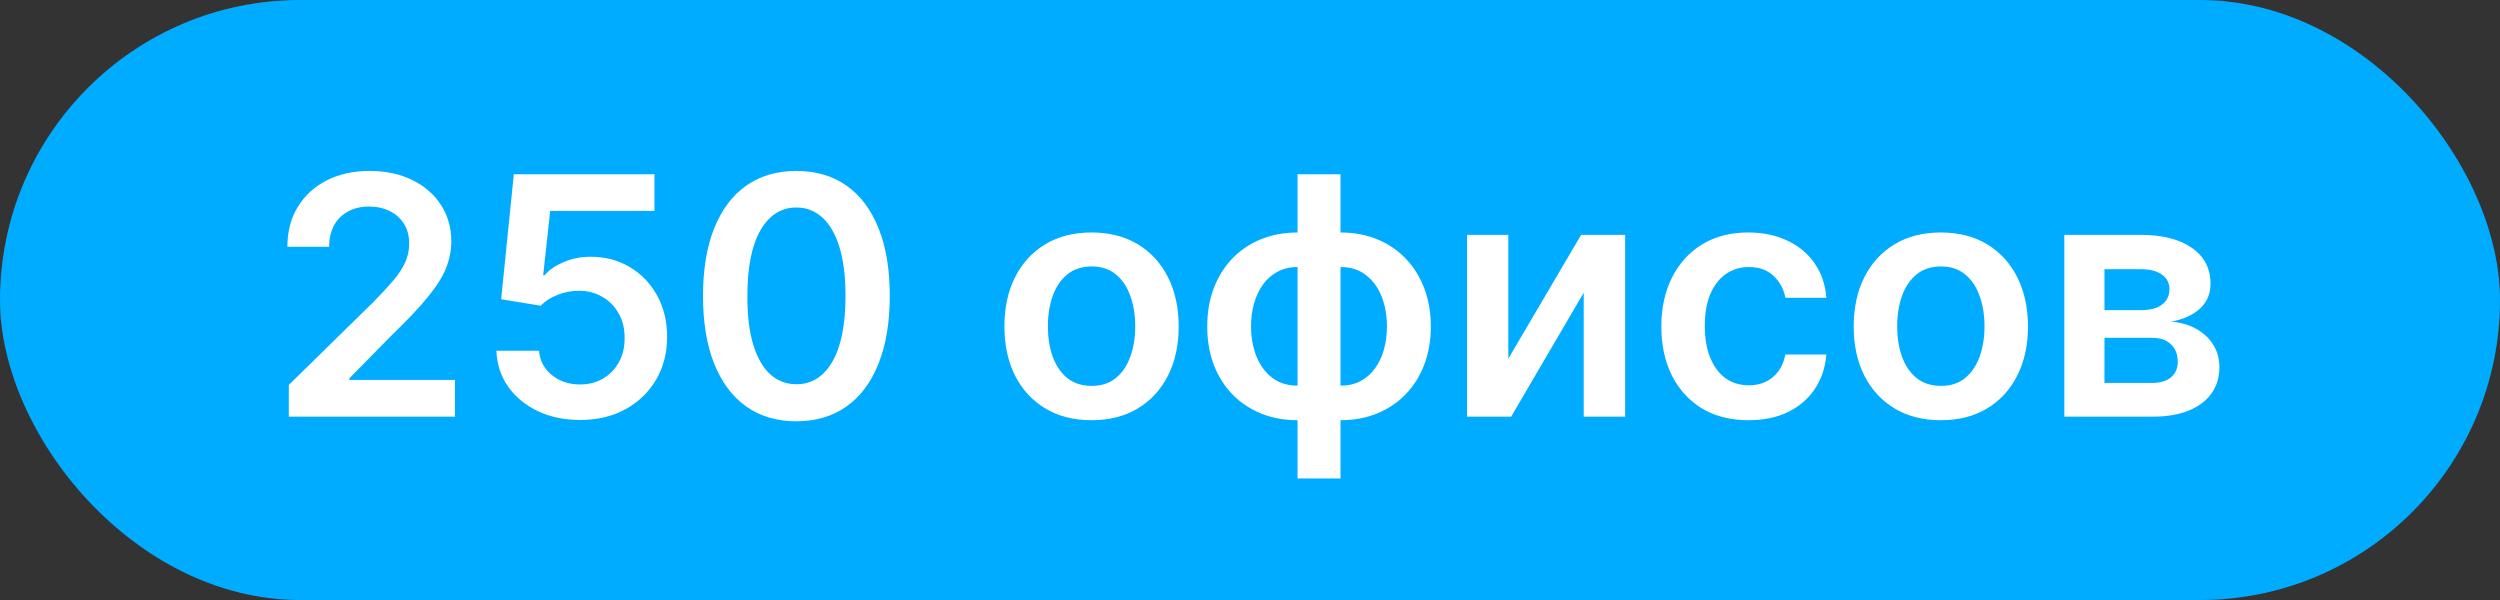
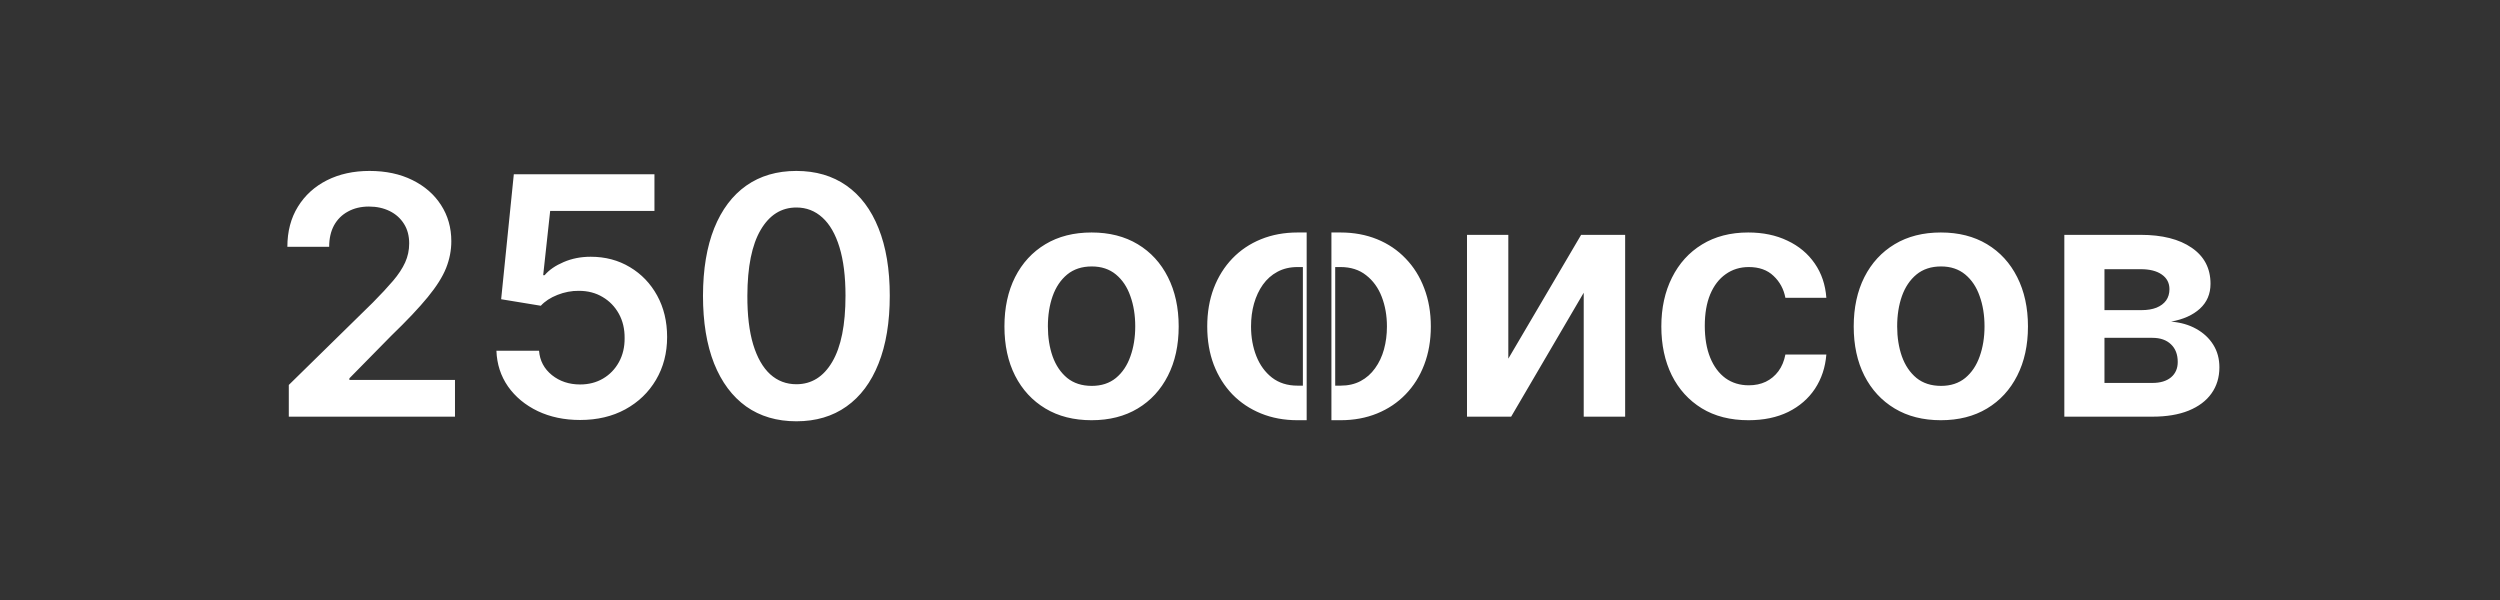
<svg xmlns="http://www.w3.org/2000/svg" width="150" height="36" viewBox="0 0 150 36" fill="none">
  <rect x="0" y="0" width="150" height="36" fill="#333333" stroke="none" />
-   <rect width="150" height="36" rx="18" fill="#00ACFF" />
-   <path d="M17.328 25V23.097L22.378 18.146C22.86 17.659 23.263 17.225 23.585 16.847C23.907 16.468 24.148 16.101 24.309 15.746C24.47 15.391 24.551 15.012 24.551 14.609C24.551 14.15 24.447 13.757 24.238 13.43C24.03 13.099 23.744 12.843 23.379 12.663C23.014 12.483 22.6 12.393 22.136 12.393C21.658 12.393 21.239 12.493 20.879 12.692C20.519 12.886 20.24 13.163 20.041 13.523C19.847 13.883 19.75 14.311 19.75 14.808H17.242C17.242 13.885 17.453 13.082 17.875 12.401C18.296 11.719 18.876 11.191 19.615 10.817C20.358 10.443 21.21 10.256 22.172 10.256C23.147 10.256 24.004 10.438 24.742 10.803C25.481 11.167 26.054 11.667 26.461 12.301C26.873 12.936 27.079 13.66 27.079 14.474C27.079 15.019 26.975 15.554 26.767 16.079C26.558 16.605 26.191 17.188 25.666 17.827C25.145 18.466 24.413 19.24 23.471 20.149L20.964 22.699V22.798H27.299V25H17.328ZM34.806 25.199C33.859 25.199 33.012 25.021 32.264 24.666C31.516 24.306 30.922 23.814 30.481 23.189C30.046 22.564 29.814 21.849 29.785 21.044H32.342C32.389 21.641 32.647 22.128 33.116 22.507C33.585 22.881 34.148 23.068 34.806 23.068C35.323 23.068 35.782 22.95 36.184 22.713C36.587 22.476 36.904 22.147 37.136 21.726C37.368 21.305 37.482 20.824 37.477 20.284C37.482 19.735 37.366 19.247 37.129 18.821C36.892 18.395 36.568 18.061 36.156 17.82C35.744 17.573 35.27 17.45 34.735 17.45C34.3 17.445 33.871 17.526 33.45 17.692C33.029 17.858 32.695 18.075 32.449 18.345L30.069 17.954L30.829 10.454H39.267V12.656H33.01L32.591 16.513H32.676C32.946 16.195 33.327 15.933 33.819 15.724C34.312 15.511 34.851 15.405 35.439 15.405C36.319 15.405 37.105 15.613 37.797 16.03C38.488 16.442 39.032 17.01 39.43 17.734C39.828 18.459 40.027 19.287 40.027 20.22C40.027 21.181 39.804 22.038 39.359 22.791C38.919 23.539 38.306 24.129 37.52 24.56C36.738 24.986 35.834 25.199 34.806 25.199ZM47.782 25.277C46.613 25.277 45.609 24.981 44.771 24.389C43.938 23.793 43.296 22.933 42.846 21.811C42.401 20.684 42.179 19.328 42.179 17.741C42.183 16.155 42.408 14.806 42.853 13.693C43.303 12.576 43.945 11.723 44.778 11.136C45.616 10.549 46.617 10.256 47.782 10.256C48.947 10.256 49.949 10.549 50.787 11.136C51.625 11.723 52.266 12.576 52.711 13.693C53.161 14.811 53.386 16.16 53.386 17.741C53.386 19.332 53.161 20.691 52.711 21.818C52.266 22.94 51.625 23.797 50.787 24.389C49.953 24.981 48.952 25.277 47.782 25.277ZM47.782 23.054C48.691 23.054 49.409 22.607 49.934 21.712C50.465 20.812 50.73 19.489 50.73 17.741C50.73 16.586 50.609 15.616 50.367 14.829C50.126 14.044 49.785 13.452 49.345 13.054C48.904 12.652 48.384 12.45 47.782 12.45C46.878 12.45 46.163 12.9 45.637 13.8C45.112 14.695 44.847 16.009 44.842 17.741C44.837 18.901 44.953 19.877 45.19 20.668C45.431 21.458 45.772 22.055 46.213 22.457C46.653 22.855 47.176 23.054 47.782 23.054ZM65.494 25.213C64.428 25.213 63.505 24.979 62.724 24.51C61.943 24.041 61.336 23.385 60.906 22.543C60.479 21.7 60.266 20.715 60.266 19.588C60.266 18.461 60.479 17.474 60.906 16.626C61.336 15.779 61.943 15.121 62.724 14.652C63.505 14.183 64.428 13.949 65.494 13.949C66.559 13.949 67.482 14.183 68.263 14.652C69.045 15.121 69.648 15.779 70.075 16.626C70.505 17.474 70.721 18.461 70.721 19.588C70.721 20.715 70.505 21.7 70.075 22.543C69.648 23.385 69.045 24.041 68.263 24.51C67.482 24.979 66.559 25.213 65.494 25.213ZM65.508 23.153C66.085 23.153 66.568 22.995 66.957 22.678C67.345 22.356 67.634 21.925 67.823 21.385C68.017 20.845 68.114 20.244 68.114 19.581C68.114 18.913 68.017 18.31 67.823 17.77C67.634 17.225 67.345 16.792 66.957 16.47C66.568 16.148 66.085 15.987 65.508 15.987C64.916 15.987 64.424 16.148 64.031 16.47C63.642 16.792 63.351 17.225 63.157 17.77C62.968 18.31 62.873 18.913 62.873 19.581C62.873 20.244 62.968 20.845 63.157 21.385C63.351 21.925 63.642 22.356 64.031 22.678C64.424 22.995 64.916 23.153 65.508 23.153ZM77.853 28.707V10.454H80.431V28.707H77.853ZM77.853 25.213C77.053 25.213 76.322 25.078 75.659 24.808C74.996 24.538 74.423 24.155 73.94 23.658C73.462 23.16 73.09 22.569 72.825 21.882C72.564 21.191 72.434 20.426 72.434 19.588C72.434 18.75 72.564 17.985 72.825 17.294C73.09 16.603 73.462 16.009 73.94 15.511C74.423 15.009 74.996 14.624 75.659 14.354C76.322 14.084 77.053 13.949 77.853 13.949H78.4V25.213H77.853ZM77.853 23.139H78.173V16.023H77.853C77.399 16.023 76.996 16.117 76.646 16.307C76.3 16.491 76.009 16.75 75.772 17.081C75.54 17.408 75.363 17.787 75.24 18.217C75.121 18.643 75.062 19.1 75.062 19.588C75.062 20.237 75.169 20.831 75.382 21.371C75.595 21.906 75.907 22.334 76.319 22.656C76.736 22.978 77.247 23.139 77.853 23.139ZM80.431 25.213H79.885V13.949H80.431C81.232 13.949 81.963 14.084 82.626 14.354C83.289 14.624 83.859 15.009 84.338 15.511C84.821 16.009 85.192 16.603 85.453 17.294C85.718 17.985 85.85 18.75 85.85 19.588C85.85 20.426 85.718 21.191 85.453 21.882C85.192 22.569 84.821 23.16 84.338 23.658C83.859 24.155 83.289 24.538 82.626 24.808C81.963 25.078 81.232 25.213 80.431 25.213ZM80.431 23.139C80.891 23.139 81.293 23.047 81.639 22.862C81.984 22.678 82.273 22.422 82.505 22.095C82.742 21.768 82.92 21.392 83.038 20.966C83.156 20.535 83.216 20.076 83.216 19.588C83.216 18.939 83.111 18.345 82.903 17.805C82.695 17.266 82.382 16.835 81.966 16.513C81.554 16.186 81.042 16.023 80.431 16.023H80.112V23.139H80.431ZM90.499 21.52L94.867 14.091H97.509V25H95.023V17.564L90.669 25H88.02V14.091H90.499V21.52ZM104.908 25.213C103.819 25.213 102.884 24.974 102.102 24.496C101.326 24.017 100.727 23.357 100.305 22.514C99.889 21.667 99.68 20.691 99.68 19.588C99.68 18.48 99.894 17.502 100.32 16.655C100.746 15.803 101.347 15.14 102.124 14.666C102.905 14.188 103.828 13.949 104.893 13.949C105.779 13.949 106.563 14.112 107.244 14.439C107.931 14.761 108.478 15.218 108.885 15.81C109.292 16.397 109.524 17.083 109.581 17.869H107.124C107.024 17.344 106.787 16.906 106.413 16.555C106.044 16.2 105.549 16.023 104.929 16.023C104.403 16.023 103.942 16.165 103.544 16.449C103.146 16.728 102.836 17.131 102.614 17.656C102.396 18.182 102.287 18.812 102.287 19.546C102.287 20.289 102.396 20.928 102.614 21.463C102.831 21.993 103.137 22.403 103.53 22.692C103.928 22.976 104.394 23.118 104.929 23.118C105.308 23.118 105.646 23.047 105.945 22.905C106.248 22.758 106.501 22.547 106.705 22.273C106.908 21.998 107.048 21.664 107.124 21.271H109.581C109.519 22.043 109.292 22.727 108.899 23.324C108.506 23.916 107.971 24.38 107.294 24.716C106.617 25.047 105.821 25.213 104.908 25.213ZM116.451 25.213C115.385 25.213 114.462 24.979 113.681 24.51C112.9 24.041 112.293 23.385 111.863 22.543C111.436 21.7 111.223 20.715 111.223 19.588C111.223 18.461 111.436 17.474 111.863 16.626C112.293 15.779 112.9 15.121 113.681 14.652C114.462 14.183 115.385 13.949 116.451 13.949C117.516 13.949 118.439 14.183 119.221 14.652C120.002 15.121 120.605 15.779 121.032 16.626C121.462 17.474 121.678 18.461 121.678 19.588C121.678 20.715 121.462 21.7 121.032 22.543C120.605 23.385 120.002 24.041 119.221 24.51C118.439 24.979 117.516 25.213 116.451 25.213ZM116.465 23.153C117.042 23.153 117.525 22.995 117.914 22.678C118.302 22.356 118.591 21.925 118.78 21.385C118.974 20.845 119.071 20.244 119.071 19.581C119.071 18.913 118.974 18.31 118.78 17.77C118.591 17.225 118.302 16.792 117.914 16.47C117.525 16.148 117.042 15.987 116.465 15.987C115.873 15.987 115.381 16.148 114.988 16.47C114.599 16.792 114.308 17.225 114.114 17.77C113.925 18.31 113.83 18.913 113.83 19.581C113.83 20.244 113.925 20.845 114.114 21.385C114.308 21.925 114.599 22.356 114.988 22.678C115.381 22.995 115.873 23.153 116.465 23.153ZM123.86 25V14.091H128.441C129.734 14.091 130.754 14.349 131.502 14.865C132.255 15.381 132.631 16.101 132.631 17.024C132.631 17.635 132.418 18.134 131.992 18.523C131.571 18.906 130.996 19.164 130.266 19.297C130.839 19.344 131.341 19.489 131.772 19.73C132.208 19.972 132.549 20.289 132.795 20.682C133.041 21.075 133.164 21.527 133.164 22.038C133.164 22.64 133.005 23.163 132.688 23.608C132.376 24.048 131.919 24.392 131.317 24.638C130.721 24.879 129.996 25 129.144 25H123.86ZM126.268 22.976H129.144C129.618 22.976 129.989 22.865 130.259 22.642C130.529 22.415 130.664 22.107 130.664 21.719C130.664 21.269 130.529 20.916 130.259 20.66C129.989 20.4 129.618 20.27 129.144 20.27H126.268V22.976ZM126.268 18.608H128.491C128.841 18.608 129.142 18.558 129.393 18.459C129.644 18.355 129.835 18.21 129.968 18.026C130.101 17.836 130.167 17.611 130.167 17.351C130.167 16.977 130.013 16.683 129.705 16.47C129.402 16.257 128.981 16.151 128.441 16.151H126.268V18.608Z" fill="white" />
+   <path d="M17.328 25V23.097L22.378 18.146C22.86 17.659 23.263 17.225 23.585 16.847C23.907 16.468 24.148 16.101 24.309 15.746C24.47 15.391 24.551 15.012 24.551 14.609C24.551 14.15 24.447 13.757 24.238 13.43C24.03 13.099 23.744 12.843 23.379 12.663C23.014 12.483 22.6 12.393 22.136 12.393C21.658 12.393 21.239 12.493 20.879 12.692C20.519 12.886 20.24 13.163 20.041 13.523C19.847 13.883 19.75 14.311 19.75 14.808H17.242C17.242 13.885 17.453 13.082 17.875 12.401C18.296 11.719 18.876 11.191 19.615 10.817C20.358 10.443 21.21 10.256 22.172 10.256C23.147 10.256 24.004 10.438 24.742 10.803C25.481 11.167 26.054 11.667 26.461 12.301C26.873 12.936 27.079 13.66 27.079 14.474C27.079 15.019 26.975 15.554 26.767 16.079C26.558 16.605 26.191 17.188 25.666 17.827C25.145 18.466 24.413 19.24 23.471 20.149L20.964 22.699V22.798H27.299V25H17.328ZM34.806 25.199C33.859 25.199 33.012 25.021 32.264 24.666C31.516 24.306 30.922 23.814 30.481 23.189C30.046 22.564 29.814 21.849 29.785 21.044H32.342C32.389 21.641 32.647 22.128 33.116 22.507C33.585 22.881 34.148 23.068 34.806 23.068C35.323 23.068 35.782 22.95 36.184 22.713C36.587 22.476 36.904 22.147 37.136 21.726C37.368 21.305 37.482 20.824 37.477 20.284C37.482 19.735 37.366 19.247 37.129 18.821C36.892 18.395 36.568 18.061 36.156 17.82C35.744 17.573 35.27 17.45 34.735 17.45C34.3 17.445 33.871 17.526 33.45 17.692C33.029 17.858 32.695 18.075 32.449 18.345L30.069 17.954L30.829 10.454H39.267V12.656H33.01L32.591 16.513H32.676C32.946 16.195 33.327 15.933 33.819 15.724C34.312 15.511 34.851 15.405 35.439 15.405C36.319 15.405 37.105 15.613 37.797 16.03C38.488 16.442 39.032 17.01 39.43 17.734C39.828 18.459 40.027 19.287 40.027 20.22C40.027 21.181 39.804 22.038 39.359 22.791C38.919 23.539 38.306 24.129 37.52 24.56C36.738 24.986 35.834 25.199 34.806 25.199ZM47.782 25.277C46.613 25.277 45.609 24.981 44.771 24.389C43.938 23.793 43.296 22.933 42.846 21.811C42.401 20.684 42.179 19.328 42.179 17.741C42.183 16.155 42.408 14.806 42.853 13.693C43.303 12.576 43.945 11.723 44.778 11.136C45.616 10.549 46.617 10.256 47.782 10.256C48.947 10.256 49.949 10.549 50.787 11.136C51.625 11.723 52.266 12.576 52.711 13.693C53.161 14.811 53.386 16.16 53.386 17.741C53.386 19.332 53.161 20.691 52.711 21.818C52.266 22.94 51.625 23.797 50.787 24.389C49.953 24.981 48.952 25.277 47.782 25.277ZM47.782 23.054C48.691 23.054 49.409 22.607 49.934 21.712C50.465 20.812 50.73 19.489 50.73 17.741C50.73 16.586 50.609 15.616 50.367 14.829C50.126 14.044 49.785 13.452 49.345 13.054C48.904 12.652 48.384 12.45 47.782 12.45C46.878 12.45 46.163 12.9 45.637 13.8C45.112 14.695 44.847 16.009 44.842 17.741C44.837 18.901 44.953 19.877 45.19 20.668C45.431 21.458 45.772 22.055 46.213 22.457C46.653 22.855 47.176 23.054 47.782 23.054ZM65.494 25.213C64.428 25.213 63.505 24.979 62.724 24.51C61.943 24.041 61.336 23.385 60.906 22.543C60.479 21.7 60.266 20.715 60.266 19.588C60.266 18.461 60.479 17.474 60.906 16.626C61.336 15.779 61.943 15.121 62.724 14.652C63.505 14.183 64.428 13.949 65.494 13.949C66.559 13.949 67.482 14.183 68.263 14.652C69.045 15.121 69.648 15.779 70.075 16.626C70.505 17.474 70.721 18.461 70.721 19.588C70.721 20.715 70.505 21.7 70.075 22.543C69.648 23.385 69.045 24.041 68.263 24.51C67.482 24.979 66.559 25.213 65.494 25.213ZM65.508 23.153C66.085 23.153 66.568 22.995 66.957 22.678C67.345 22.356 67.634 21.925 67.823 21.385C68.017 20.845 68.114 20.244 68.114 19.581C68.114 18.913 68.017 18.31 67.823 17.77C67.634 17.225 67.345 16.792 66.957 16.47C66.568 16.148 66.085 15.987 65.508 15.987C64.916 15.987 64.424 16.148 64.031 16.47C63.642 16.792 63.351 17.225 63.157 17.77C62.968 18.31 62.873 18.913 62.873 19.581C62.873 20.244 62.968 20.845 63.157 21.385C63.351 21.925 63.642 22.356 64.031 22.678C64.424 22.995 64.916 23.153 65.508 23.153ZM77.853 28.707H80.431V28.707H77.853ZM77.853 25.213C77.053 25.213 76.322 25.078 75.659 24.808C74.996 24.538 74.423 24.155 73.94 23.658C73.462 23.16 73.09 22.569 72.825 21.882C72.564 21.191 72.434 20.426 72.434 19.588C72.434 18.75 72.564 17.985 72.825 17.294C73.09 16.603 73.462 16.009 73.94 15.511C74.423 15.009 74.996 14.624 75.659 14.354C76.322 14.084 77.053 13.949 77.853 13.949H78.4V25.213H77.853ZM77.853 23.139H78.173V16.023H77.853C77.399 16.023 76.996 16.117 76.646 16.307C76.3 16.491 76.009 16.75 75.772 17.081C75.54 17.408 75.363 17.787 75.24 18.217C75.121 18.643 75.062 19.1 75.062 19.588C75.062 20.237 75.169 20.831 75.382 21.371C75.595 21.906 75.907 22.334 76.319 22.656C76.736 22.978 77.247 23.139 77.853 23.139ZM80.431 25.213H79.885V13.949H80.431C81.232 13.949 81.963 14.084 82.626 14.354C83.289 14.624 83.859 15.009 84.338 15.511C84.821 16.009 85.192 16.603 85.453 17.294C85.718 17.985 85.85 18.75 85.85 19.588C85.85 20.426 85.718 21.191 85.453 21.882C85.192 22.569 84.821 23.16 84.338 23.658C83.859 24.155 83.289 24.538 82.626 24.808C81.963 25.078 81.232 25.213 80.431 25.213ZM80.431 23.139C80.891 23.139 81.293 23.047 81.639 22.862C81.984 22.678 82.273 22.422 82.505 22.095C82.742 21.768 82.92 21.392 83.038 20.966C83.156 20.535 83.216 20.076 83.216 19.588C83.216 18.939 83.111 18.345 82.903 17.805C82.695 17.266 82.382 16.835 81.966 16.513C81.554 16.186 81.042 16.023 80.431 16.023H80.112V23.139H80.431ZM90.499 21.52L94.867 14.091H97.509V25H95.023V17.564L90.669 25H88.02V14.091H90.499V21.52ZM104.908 25.213C103.819 25.213 102.884 24.974 102.102 24.496C101.326 24.017 100.727 23.357 100.305 22.514C99.889 21.667 99.68 20.691 99.68 19.588C99.68 18.48 99.894 17.502 100.32 16.655C100.746 15.803 101.347 15.14 102.124 14.666C102.905 14.188 103.828 13.949 104.893 13.949C105.779 13.949 106.563 14.112 107.244 14.439C107.931 14.761 108.478 15.218 108.885 15.81C109.292 16.397 109.524 17.083 109.581 17.869H107.124C107.024 17.344 106.787 16.906 106.413 16.555C106.044 16.2 105.549 16.023 104.929 16.023C104.403 16.023 103.942 16.165 103.544 16.449C103.146 16.728 102.836 17.131 102.614 17.656C102.396 18.182 102.287 18.812 102.287 19.546C102.287 20.289 102.396 20.928 102.614 21.463C102.831 21.993 103.137 22.403 103.53 22.692C103.928 22.976 104.394 23.118 104.929 23.118C105.308 23.118 105.646 23.047 105.945 22.905C106.248 22.758 106.501 22.547 106.705 22.273C106.908 21.998 107.048 21.664 107.124 21.271H109.581C109.519 22.043 109.292 22.727 108.899 23.324C108.506 23.916 107.971 24.38 107.294 24.716C106.617 25.047 105.821 25.213 104.908 25.213ZM116.451 25.213C115.385 25.213 114.462 24.979 113.681 24.51C112.9 24.041 112.293 23.385 111.863 22.543C111.436 21.7 111.223 20.715 111.223 19.588C111.223 18.461 111.436 17.474 111.863 16.626C112.293 15.779 112.9 15.121 113.681 14.652C114.462 14.183 115.385 13.949 116.451 13.949C117.516 13.949 118.439 14.183 119.221 14.652C120.002 15.121 120.605 15.779 121.032 16.626C121.462 17.474 121.678 18.461 121.678 19.588C121.678 20.715 121.462 21.7 121.032 22.543C120.605 23.385 120.002 24.041 119.221 24.51C118.439 24.979 117.516 25.213 116.451 25.213ZM116.465 23.153C117.042 23.153 117.525 22.995 117.914 22.678C118.302 22.356 118.591 21.925 118.78 21.385C118.974 20.845 119.071 20.244 119.071 19.581C119.071 18.913 118.974 18.31 118.78 17.77C118.591 17.225 118.302 16.792 117.914 16.47C117.525 16.148 117.042 15.987 116.465 15.987C115.873 15.987 115.381 16.148 114.988 16.47C114.599 16.792 114.308 17.225 114.114 17.77C113.925 18.31 113.83 18.913 113.83 19.581C113.83 20.244 113.925 20.845 114.114 21.385C114.308 21.925 114.599 22.356 114.988 22.678C115.381 22.995 115.873 23.153 116.465 23.153ZM123.86 25V14.091H128.441C129.734 14.091 130.754 14.349 131.502 14.865C132.255 15.381 132.631 16.101 132.631 17.024C132.631 17.635 132.418 18.134 131.992 18.523C131.571 18.906 130.996 19.164 130.266 19.297C130.839 19.344 131.341 19.489 131.772 19.73C132.208 19.972 132.549 20.289 132.795 20.682C133.041 21.075 133.164 21.527 133.164 22.038C133.164 22.64 133.005 23.163 132.688 23.608C132.376 24.048 131.919 24.392 131.317 24.638C130.721 24.879 129.996 25 129.144 25H123.86ZM126.268 22.976H129.144C129.618 22.976 129.989 22.865 130.259 22.642C130.529 22.415 130.664 22.107 130.664 21.719C130.664 21.269 130.529 20.916 130.259 20.66C129.989 20.4 129.618 20.27 129.144 20.27H126.268V22.976ZM126.268 18.608H128.491C128.841 18.608 129.142 18.558 129.393 18.459C129.644 18.355 129.835 18.21 129.968 18.026C130.101 17.836 130.167 17.611 130.167 17.351C130.167 16.977 130.013 16.683 129.705 16.47C129.402 16.257 128.981 16.151 128.441 16.151H126.268V18.608Z" fill="white" />
</svg>